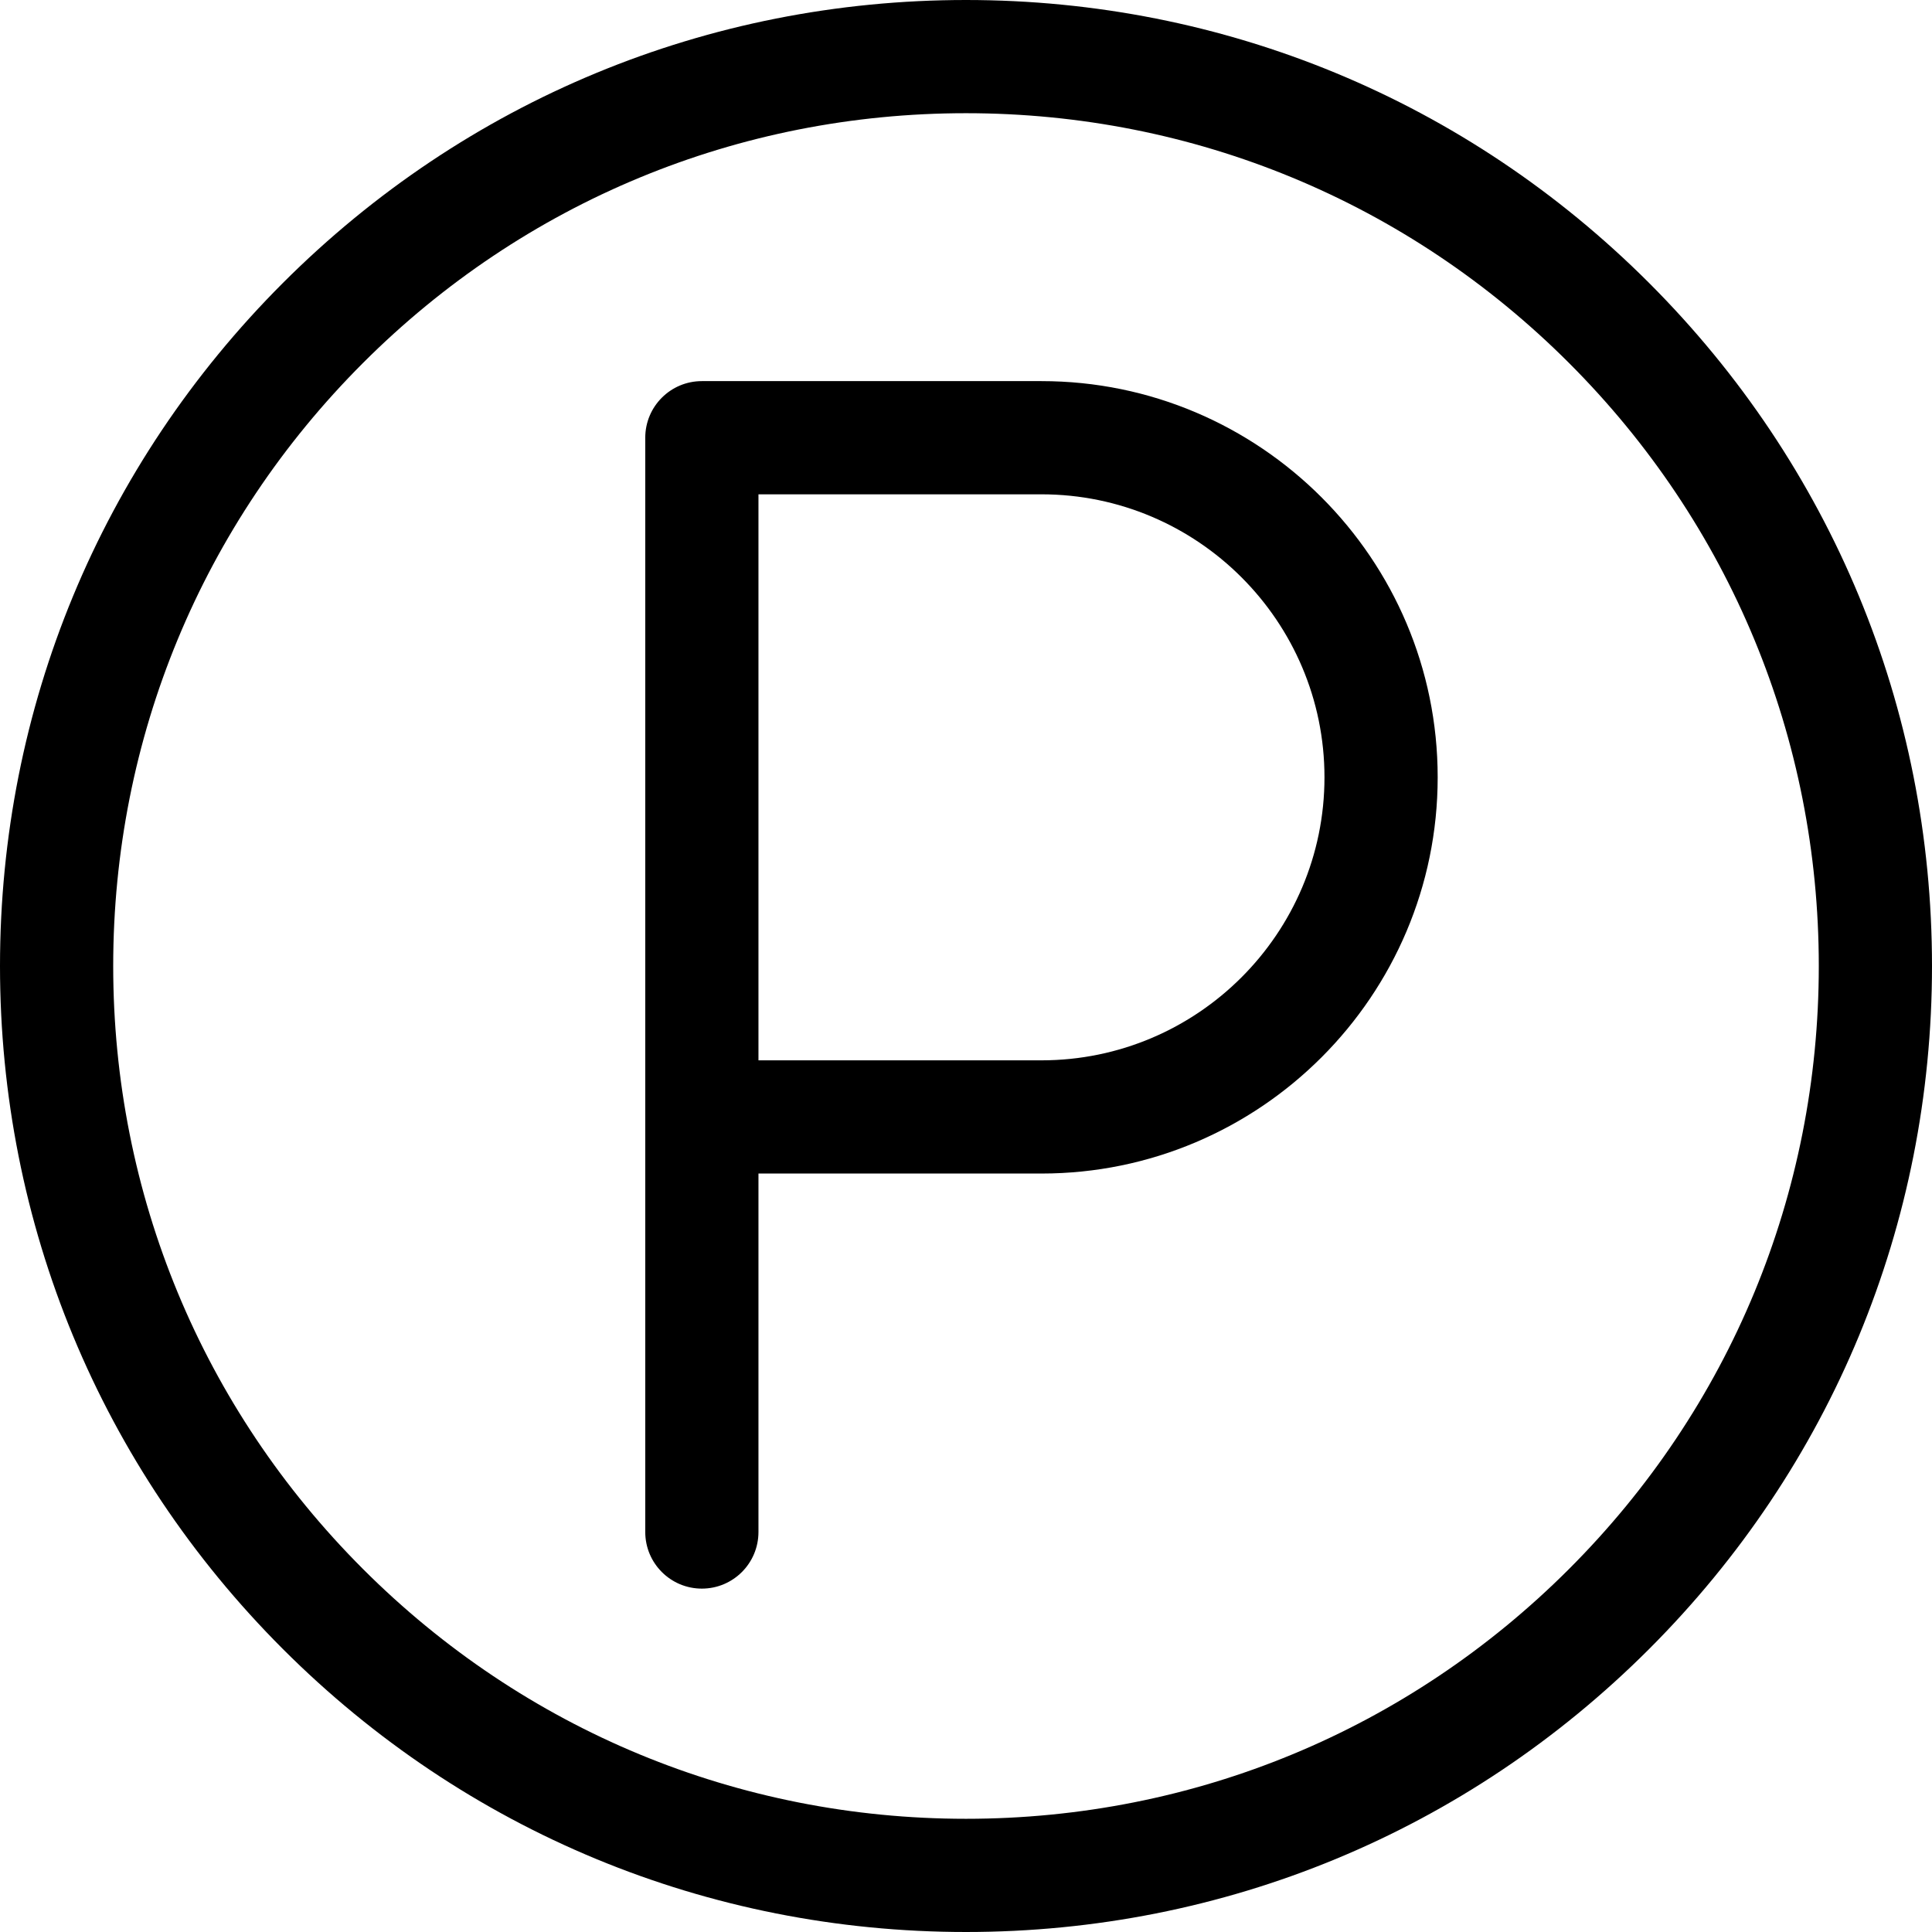
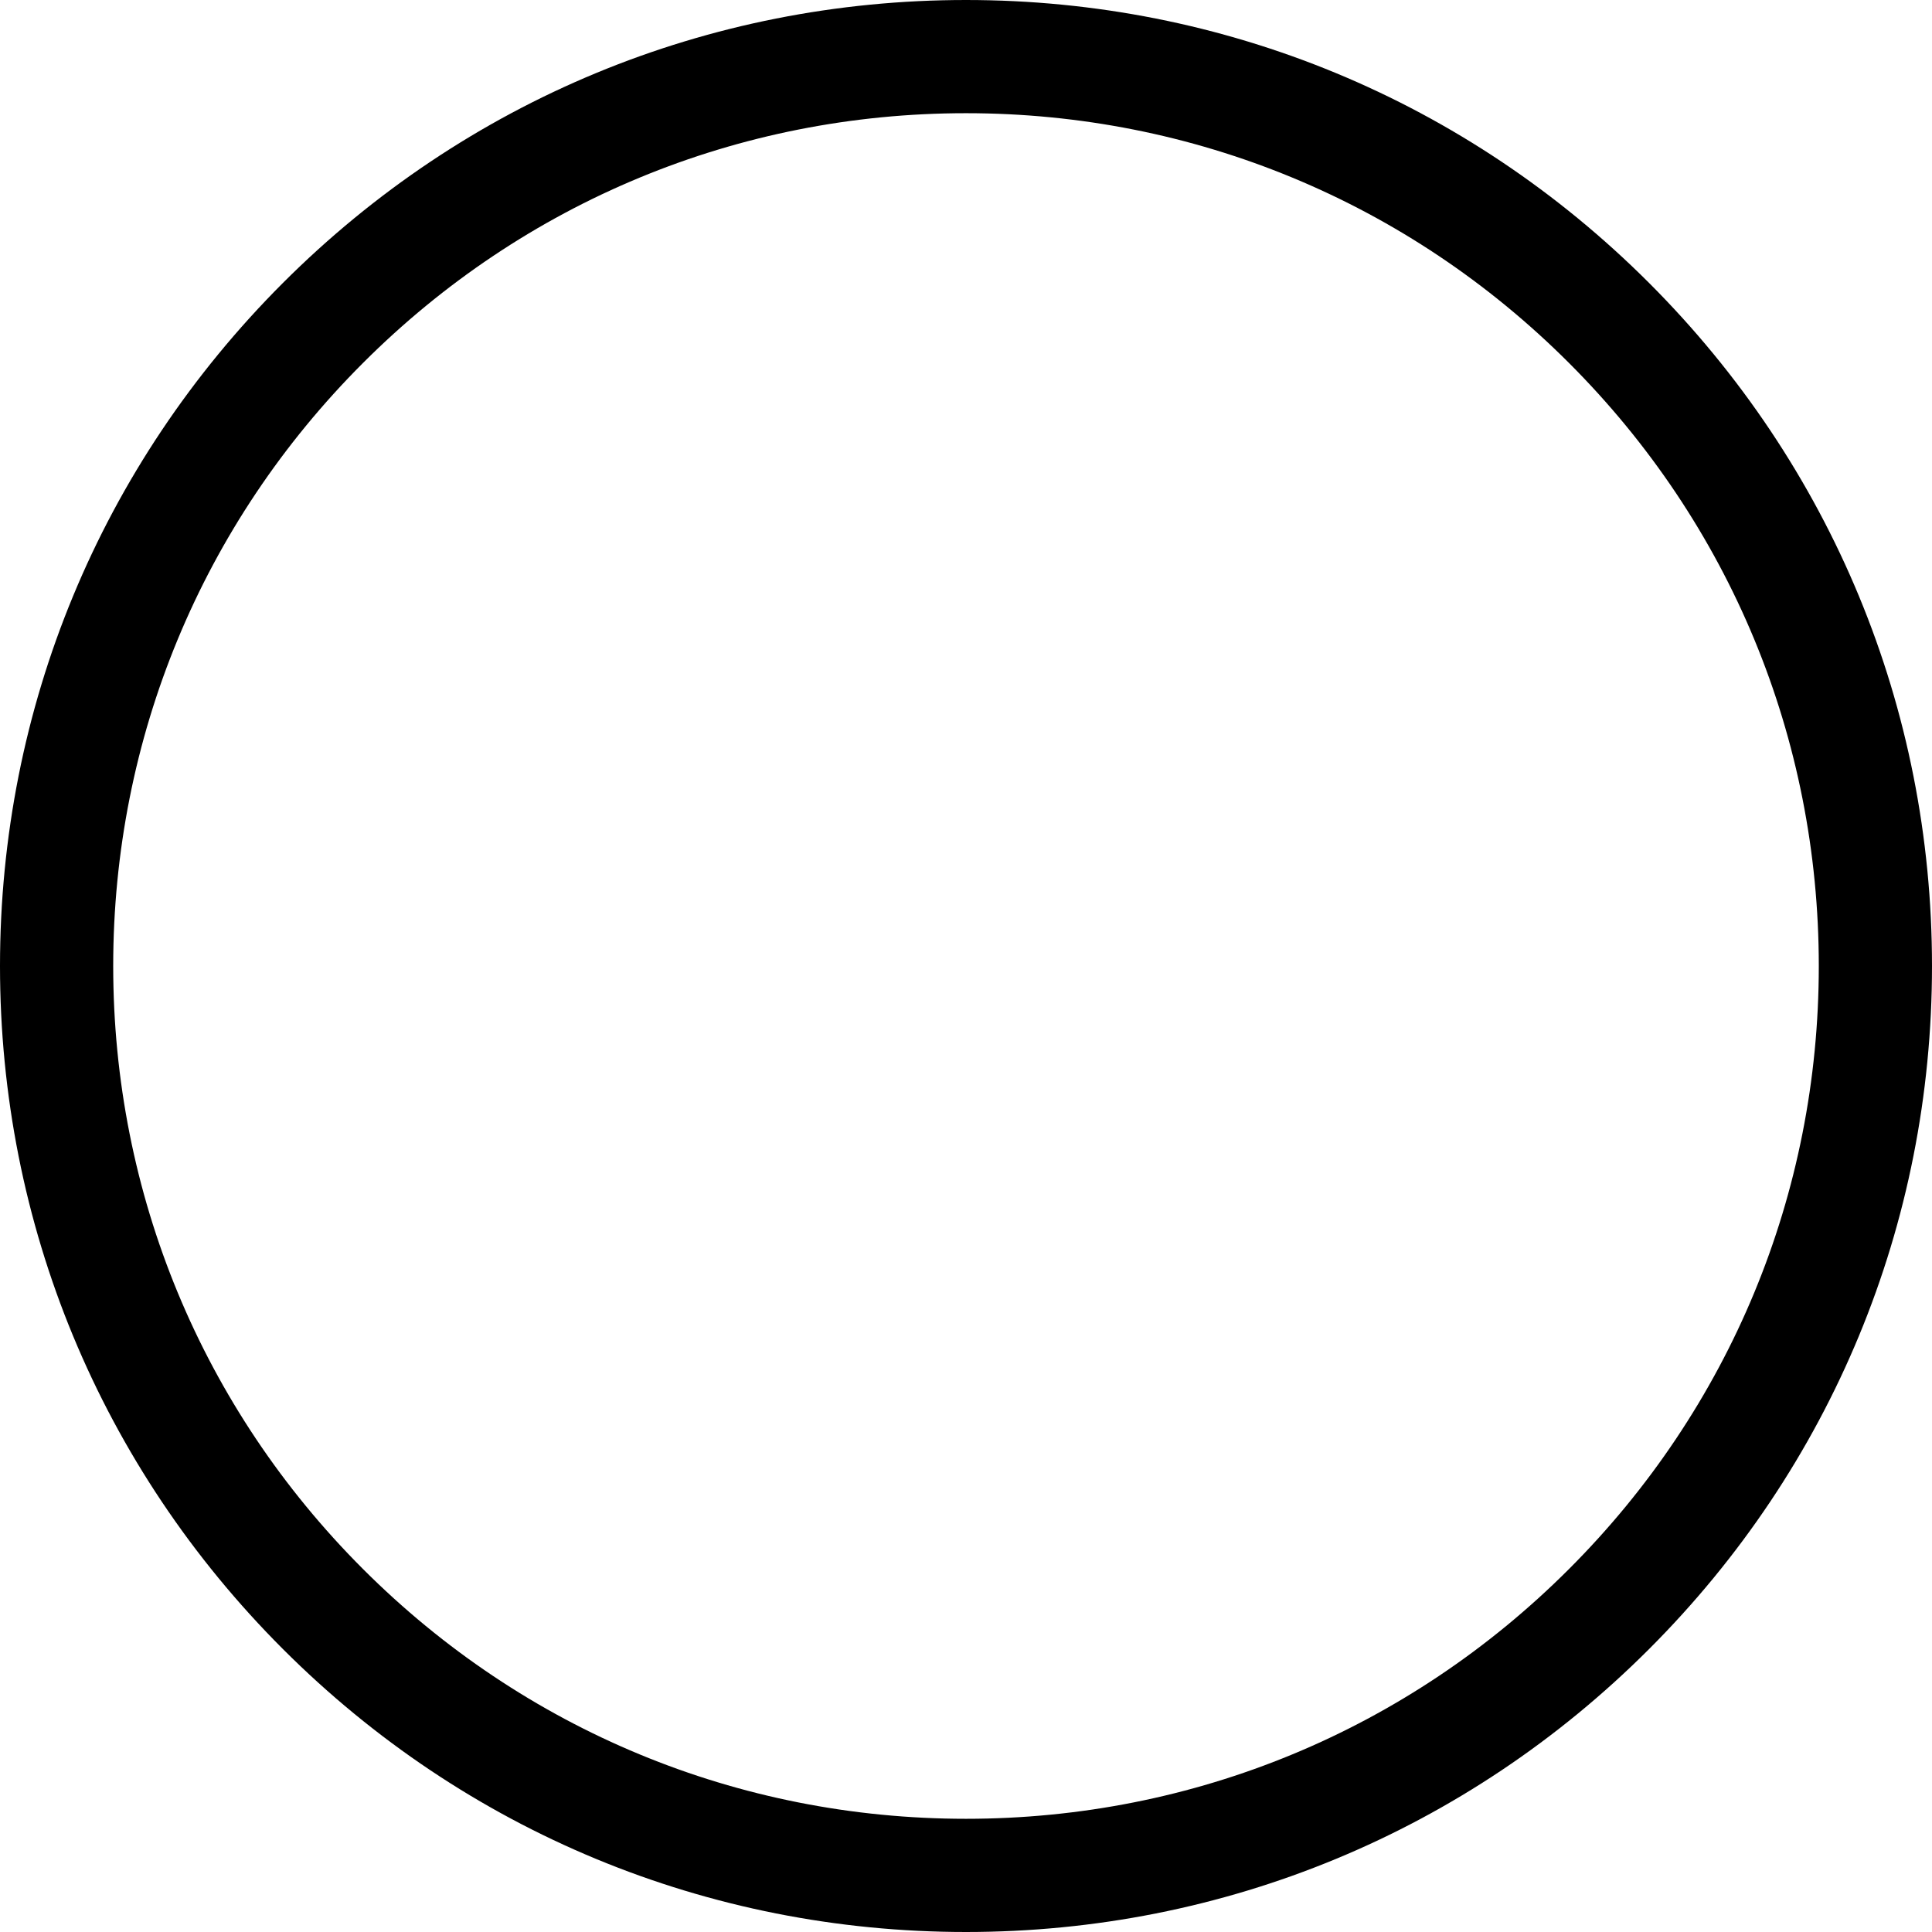
<svg xmlns="http://www.w3.org/2000/svg" height="512pt" viewBox="0 0 512 512" width="512pt">
  <path d="m437.02 74.98c-48.352-48.352-112.641-74.98-181.02-74.98s-132.668 26.629-181.02 74.98c-48.352 48.352-74.98 112.641-74.98 181.02s26.629 132.668 74.98 181.02c48.352 48.352 112.641 74.98 181.02 74.98s132.668-26.629 181.02-74.98c48.352-48.352 74.98-112.641 74.98-181.02s-26.629-132.668-74.98-181.02zm-21.215 340.824c-42.684 42.688-99.438 66.195-159.805 66.195s-117.121-23.508-159.805-66.195c-42.688-42.684-66.195-99.438-66.195-159.805s23.508-117.121 66.195-159.805c42.684-42.688 99.438-66.195 159.805-66.195s117.121 23.508 159.805 66.195c42.688 42.684 66.195 99.438 66.195 159.805s-23.508 117.121-66.195 159.805zm0 0" />
-   <path d="m276 101h-90c-8.285 0-15 6.715-15 15v290c0 8.285 6.715 15 15 15s15-6.715 15-15v-95h75c57.898 0 105-47.102 105-105s-47.102-105-105-105zm0 180h-75v-150h75c41.355 0 75 33.645 75 75s-33.645 75-75 75zm0 0" />
</svg>